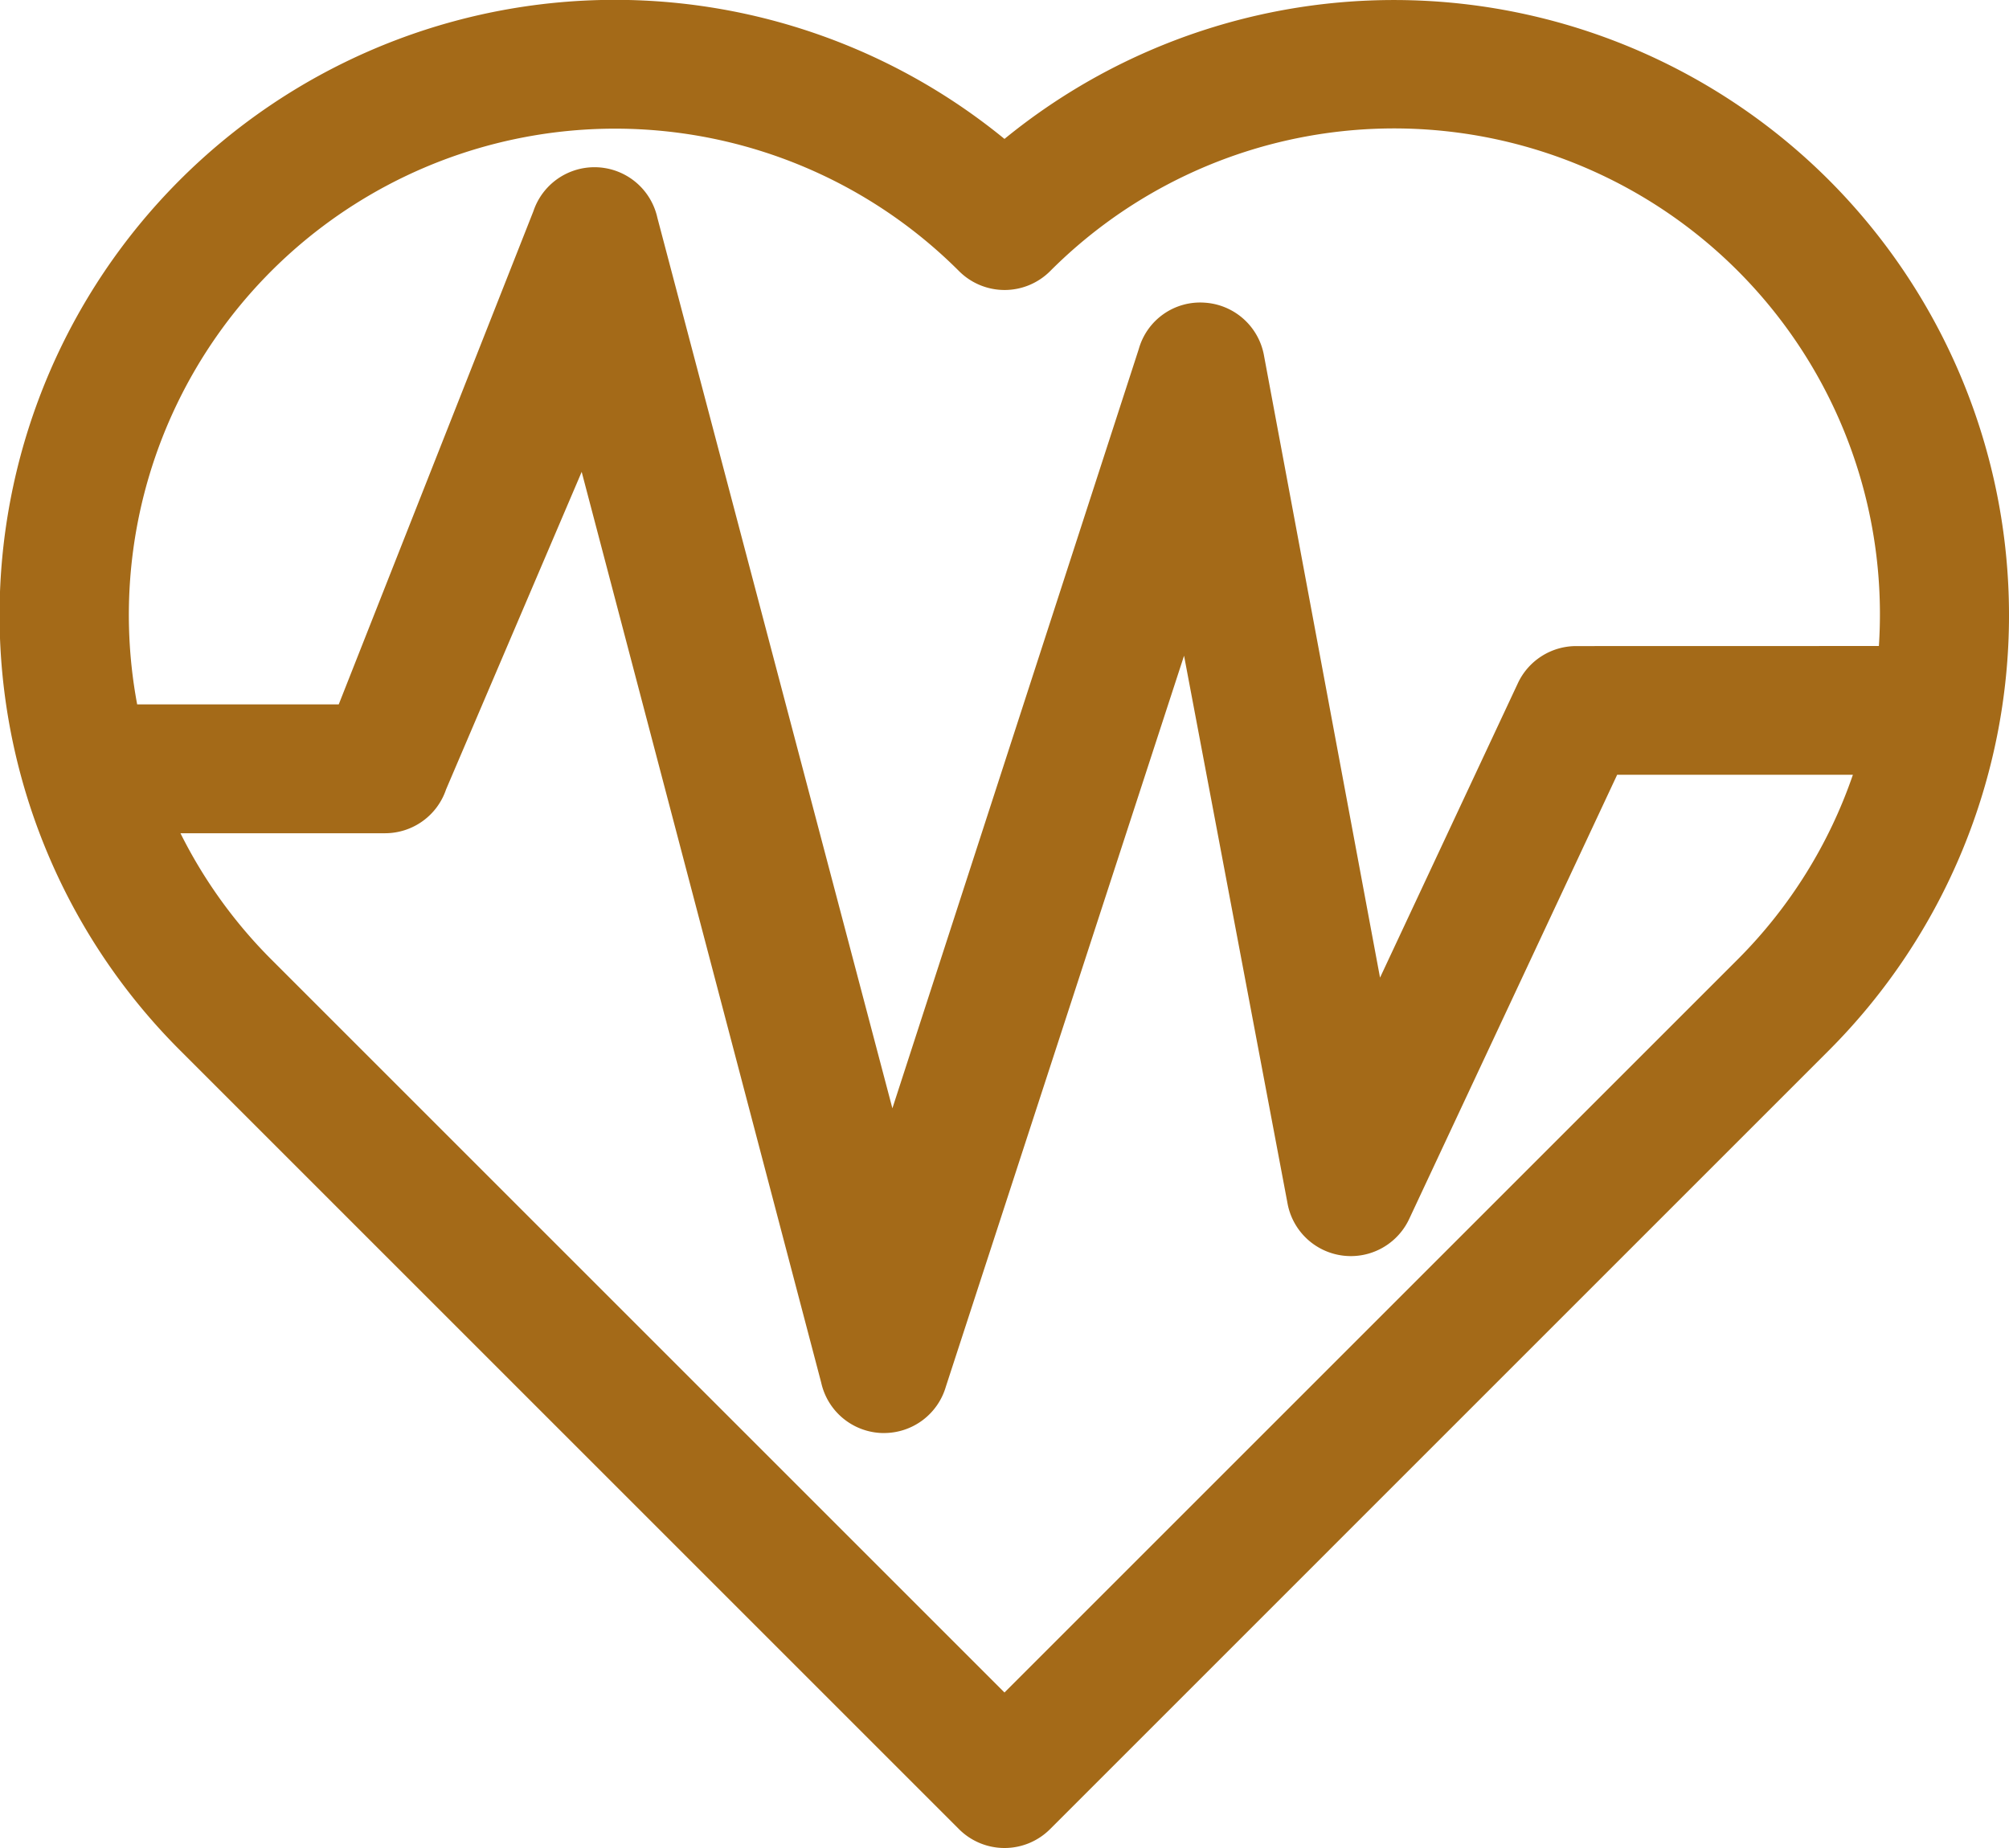
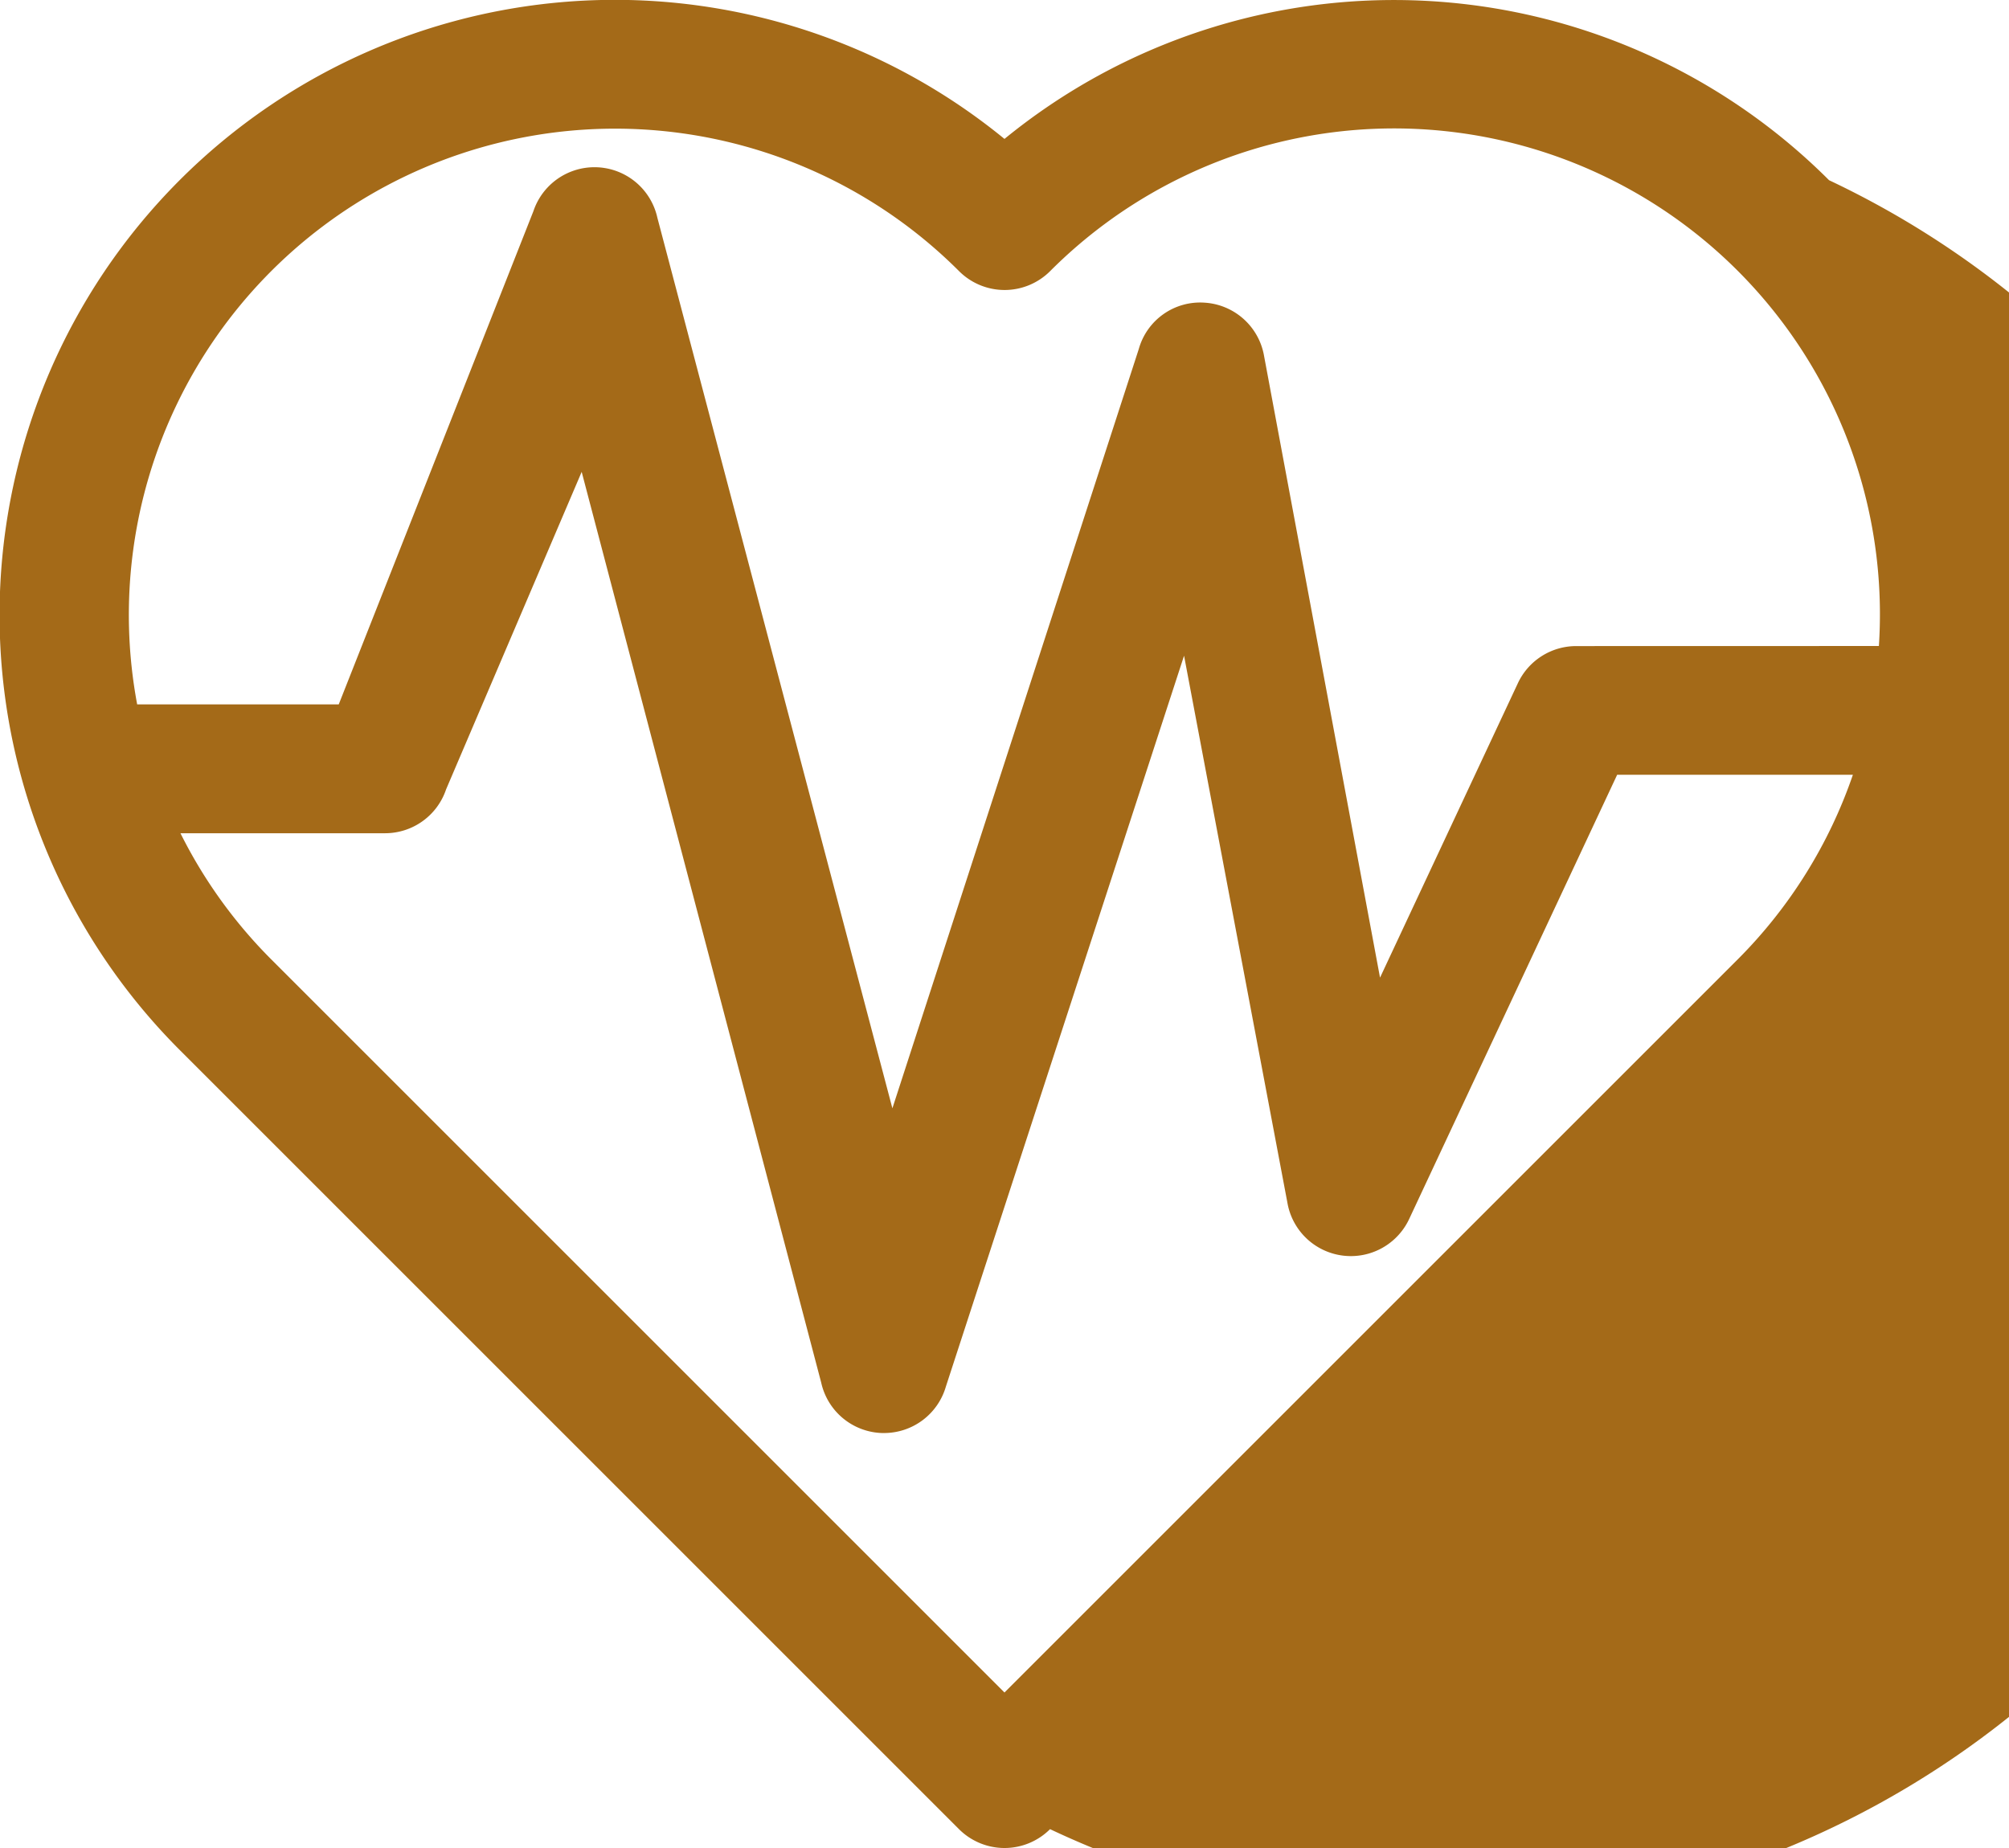
<svg xmlns="http://www.w3.org/2000/svg" width="54.629" height="50.258" viewBox="0 0 54.629 50.258">
-   <path id="Caminho_14473" data-name="Caminho 14473" d="M1440.006,198.744a16.734,16.734,0,0,0-22.422-1.123,16.731,16.731,0,0,0-22.422,24.783l21.185,21.185a1.751,1.751,0,0,0,2.476,0l21.184-21.185A16.748,16.748,0,0,0,1440.006,198.744Zm-2.476,21.183-19.946,19.946-19.946-19.946a13.165,13.165,0,0,1-2.461-3.423h5.563a1.751,1.751,0,0,0,1.66-1.193l3.687-8.635,6.513,24.768a1.75,1.75,0,0,0,1.653,1.372h.057a1.751,1.751,0,0,0,1.681-1.265l6.476-19.875,2.809,14.87a1.751,1.751,0,0,0,3.312.45l5.656-12.082h6.41A13.124,13.124,0,0,1,1437.53,219.927Zm-4.4-8.513a1.751,1.751,0,0,0-1.585,1.008l-3.749,8.009-3.152-16.9a1.751,1.751,0,0,0-1.626-1.457,1.732,1.732,0,0,0-1.782,1.261l-6.7,20.65-6.391-24.221a1.751,1.751,0,0,0-3.37-.179L1399.481,213H1394a13.223,13.223,0,0,1,22.349-11.783,1.751,1.751,0,0,0,2.476,0,13.211,13.211,0,0,1,22.536,10.195Z" transform="translate(-1390.27 -193.843)" fill="#a46a18" />
+   <path id="Caminho_14473" data-name="Caminho 14473" d="M1440.006,198.744a16.734,16.734,0,0,0-22.422-1.123,16.731,16.731,0,0,0-22.422,24.783l21.185,21.185a1.751,1.751,0,0,0,2.476,0A16.748,16.748,0,0,0,1440.006,198.744Zm-2.476,21.183-19.946,19.946-19.946-19.946a13.165,13.165,0,0,1-2.461-3.423h5.563a1.751,1.751,0,0,0,1.66-1.193l3.687-8.635,6.513,24.768a1.75,1.75,0,0,0,1.653,1.372h.057a1.751,1.751,0,0,0,1.681-1.265l6.476-19.875,2.809,14.87a1.751,1.751,0,0,0,3.312.45l5.656-12.082h6.41A13.124,13.124,0,0,1,1437.53,219.927Zm-4.4-8.513a1.751,1.751,0,0,0-1.585,1.008l-3.749,8.009-3.152-16.9a1.751,1.751,0,0,0-1.626-1.457,1.732,1.732,0,0,0-1.782,1.261l-6.7,20.65-6.391-24.221a1.751,1.751,0,0,0-3.37-.179L1399.481,213H1394a13.223,13.223,0,0,1,22.349-11.783,1.751,1.751,0,0,0,2.476,0,13.211,13.211,0,0,1,22.536,10.195Z" transform="translate(-1390.27 -193.843)" fill="#a46a18" />
</svg>